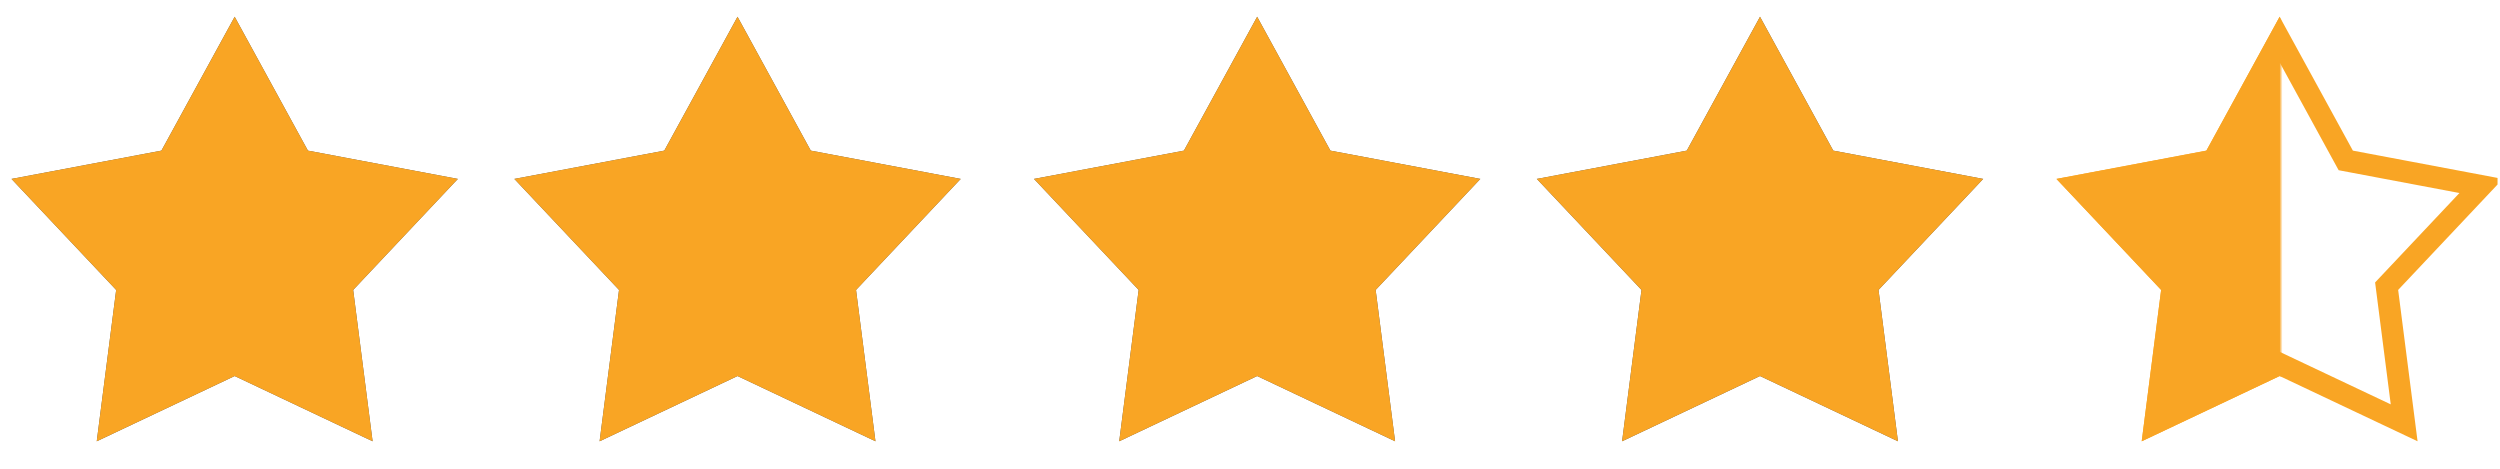
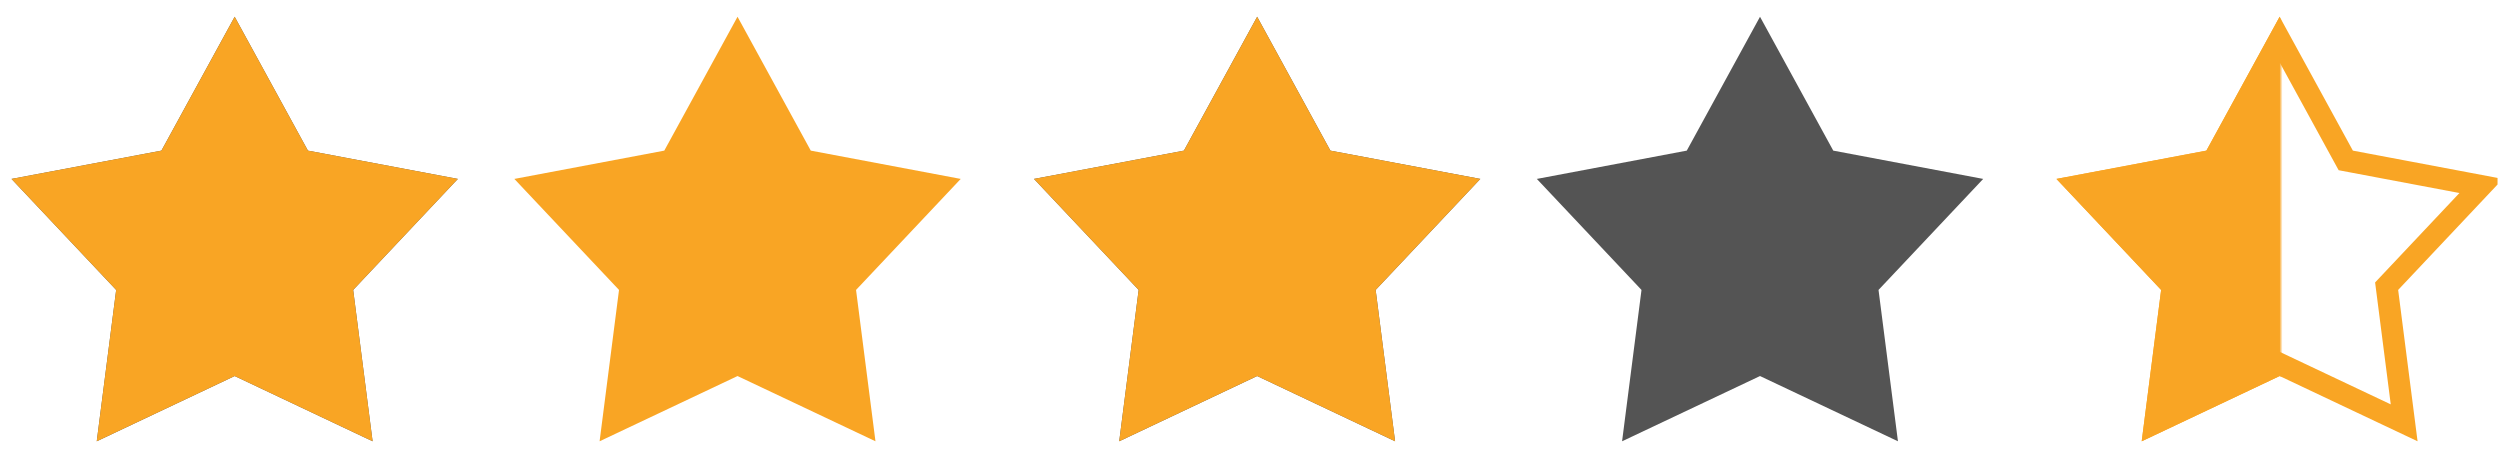
<svg xmlns="http://www.w3.org/2000/svg" width="799" height="150" viewBox="0 0 799 150" fill="none">
  <g clip-path="url(#clip0_933_769)">
    <path d="M75 5.357L98.409 48.138L146.329 57.181L112.876 92.663L119.084 141.033L75 120.182L30.916 141.033L37.124 92.663L3.671 57.181L51.592 48.138L75 5.357Z" fill="#545454" />
-     <path d="M235.715 5.357L259.123 48.138L307.044 57.181L273.591 92.663L279.799 141.033L235.715 120.182L191.631 141.033L197.839 92.663L164.386 57.181L212.306 48.138L235.715 5.357Z" fill="#545454" />
    <path d="M401.785 5.357L425.194 48.138L473.114 57.181L439.661 92.663L445.869 141.033L401.785 120.182L357.701 141.033L363.909 92.663L330.456 57.181L378.377 48.138L401.785 5.357Z" fill="#545454" />
    <path d="M562.5 5.357L585.909 48.138L633.829 57.181L600.376 92.663L606.584 141.033L562.5 120.182L518.416 141.033L524.624 92.663L491.171 57.181L539.091 48.138L562.5 5.357Z" fill="#545454" />
    <path d="M728.572 12.648L748.91 49.818L749.705 51.27L751.332 51.577L792.967 59.434L763.901 90.263L762.766 91.467L762.977 93.109L768.37 135.134L730.069 117.018L728.572 116.31L727.076 117.018L688.774 135.134L694.168 93.109L694.379 91.467L693.243 90.263L664.178 59.434L705.813 51.577L707.439 51.27L708.234 49.818L728.572 12.648Z" stroke="#F9A524" stroke-width="7" />
    <mask id="mask0_933_769" style="mask-type:alpha" maskUnits="userSpaceOnUse" x="0" y="0" width="729" height="150">
      <rect width="729" height="150" fill="#D9D9D9" />
    </mask>
    <g mask="url(#mask0_933_769)">
      <path d="M75 5.357L98.409 48.138L146.329 57.181L112.876 92.663L119.084 141.033L75 120.182L30.916 141.033L37.124 92.663L3.671 57.181L51.592 48.138L75 5.357Z" fill="#F9A524" />
      <path d="M235.715 5.357L259.123 48.138L307.044 57.181L273.591 92.663L279.799 141.033L235.715 120.182L191.631 141.033L197.839 92.663L164.386 57.181L212.306 48.138L235.715 5.357Z" fill="#F9A524" />
      <path d="M401.785 5.357L425.194 48.138L473.114 57.181L439.661 92.663L445.869 141.033L401.785 120.182L357.701 141.033L363.909 92.663L330.456 57.181L378.377 48.138L401.785 5.357Z" fill="#F9A524" />
-       <path d="M562.5 5.357L585.909 48.138L633.829 57.181L600.376 92.663L606.584 141.033L562.5 120.182L518.416 141.033L524.624 92.663L491.171 57.181L539.091 48.138L562.5 5.357Z" fill="#F9A524" />
      <path d="M728.572 5.357L751.981 48.138L799.902 57.181L766.448 92.663L772.656 141.033L728.572 120.182L684.488 141.033L690.696 92.663L657.243 57.181L705.164 48.138L728.572 5.357Z" fill="#F9A524" />
    </g>
  </g>
  <defs>
    <clipPath id="clip0_933_769">
      <rect width="798.214" height="150" fill="white" />
    </clipPath>
  </defs>
</svg>